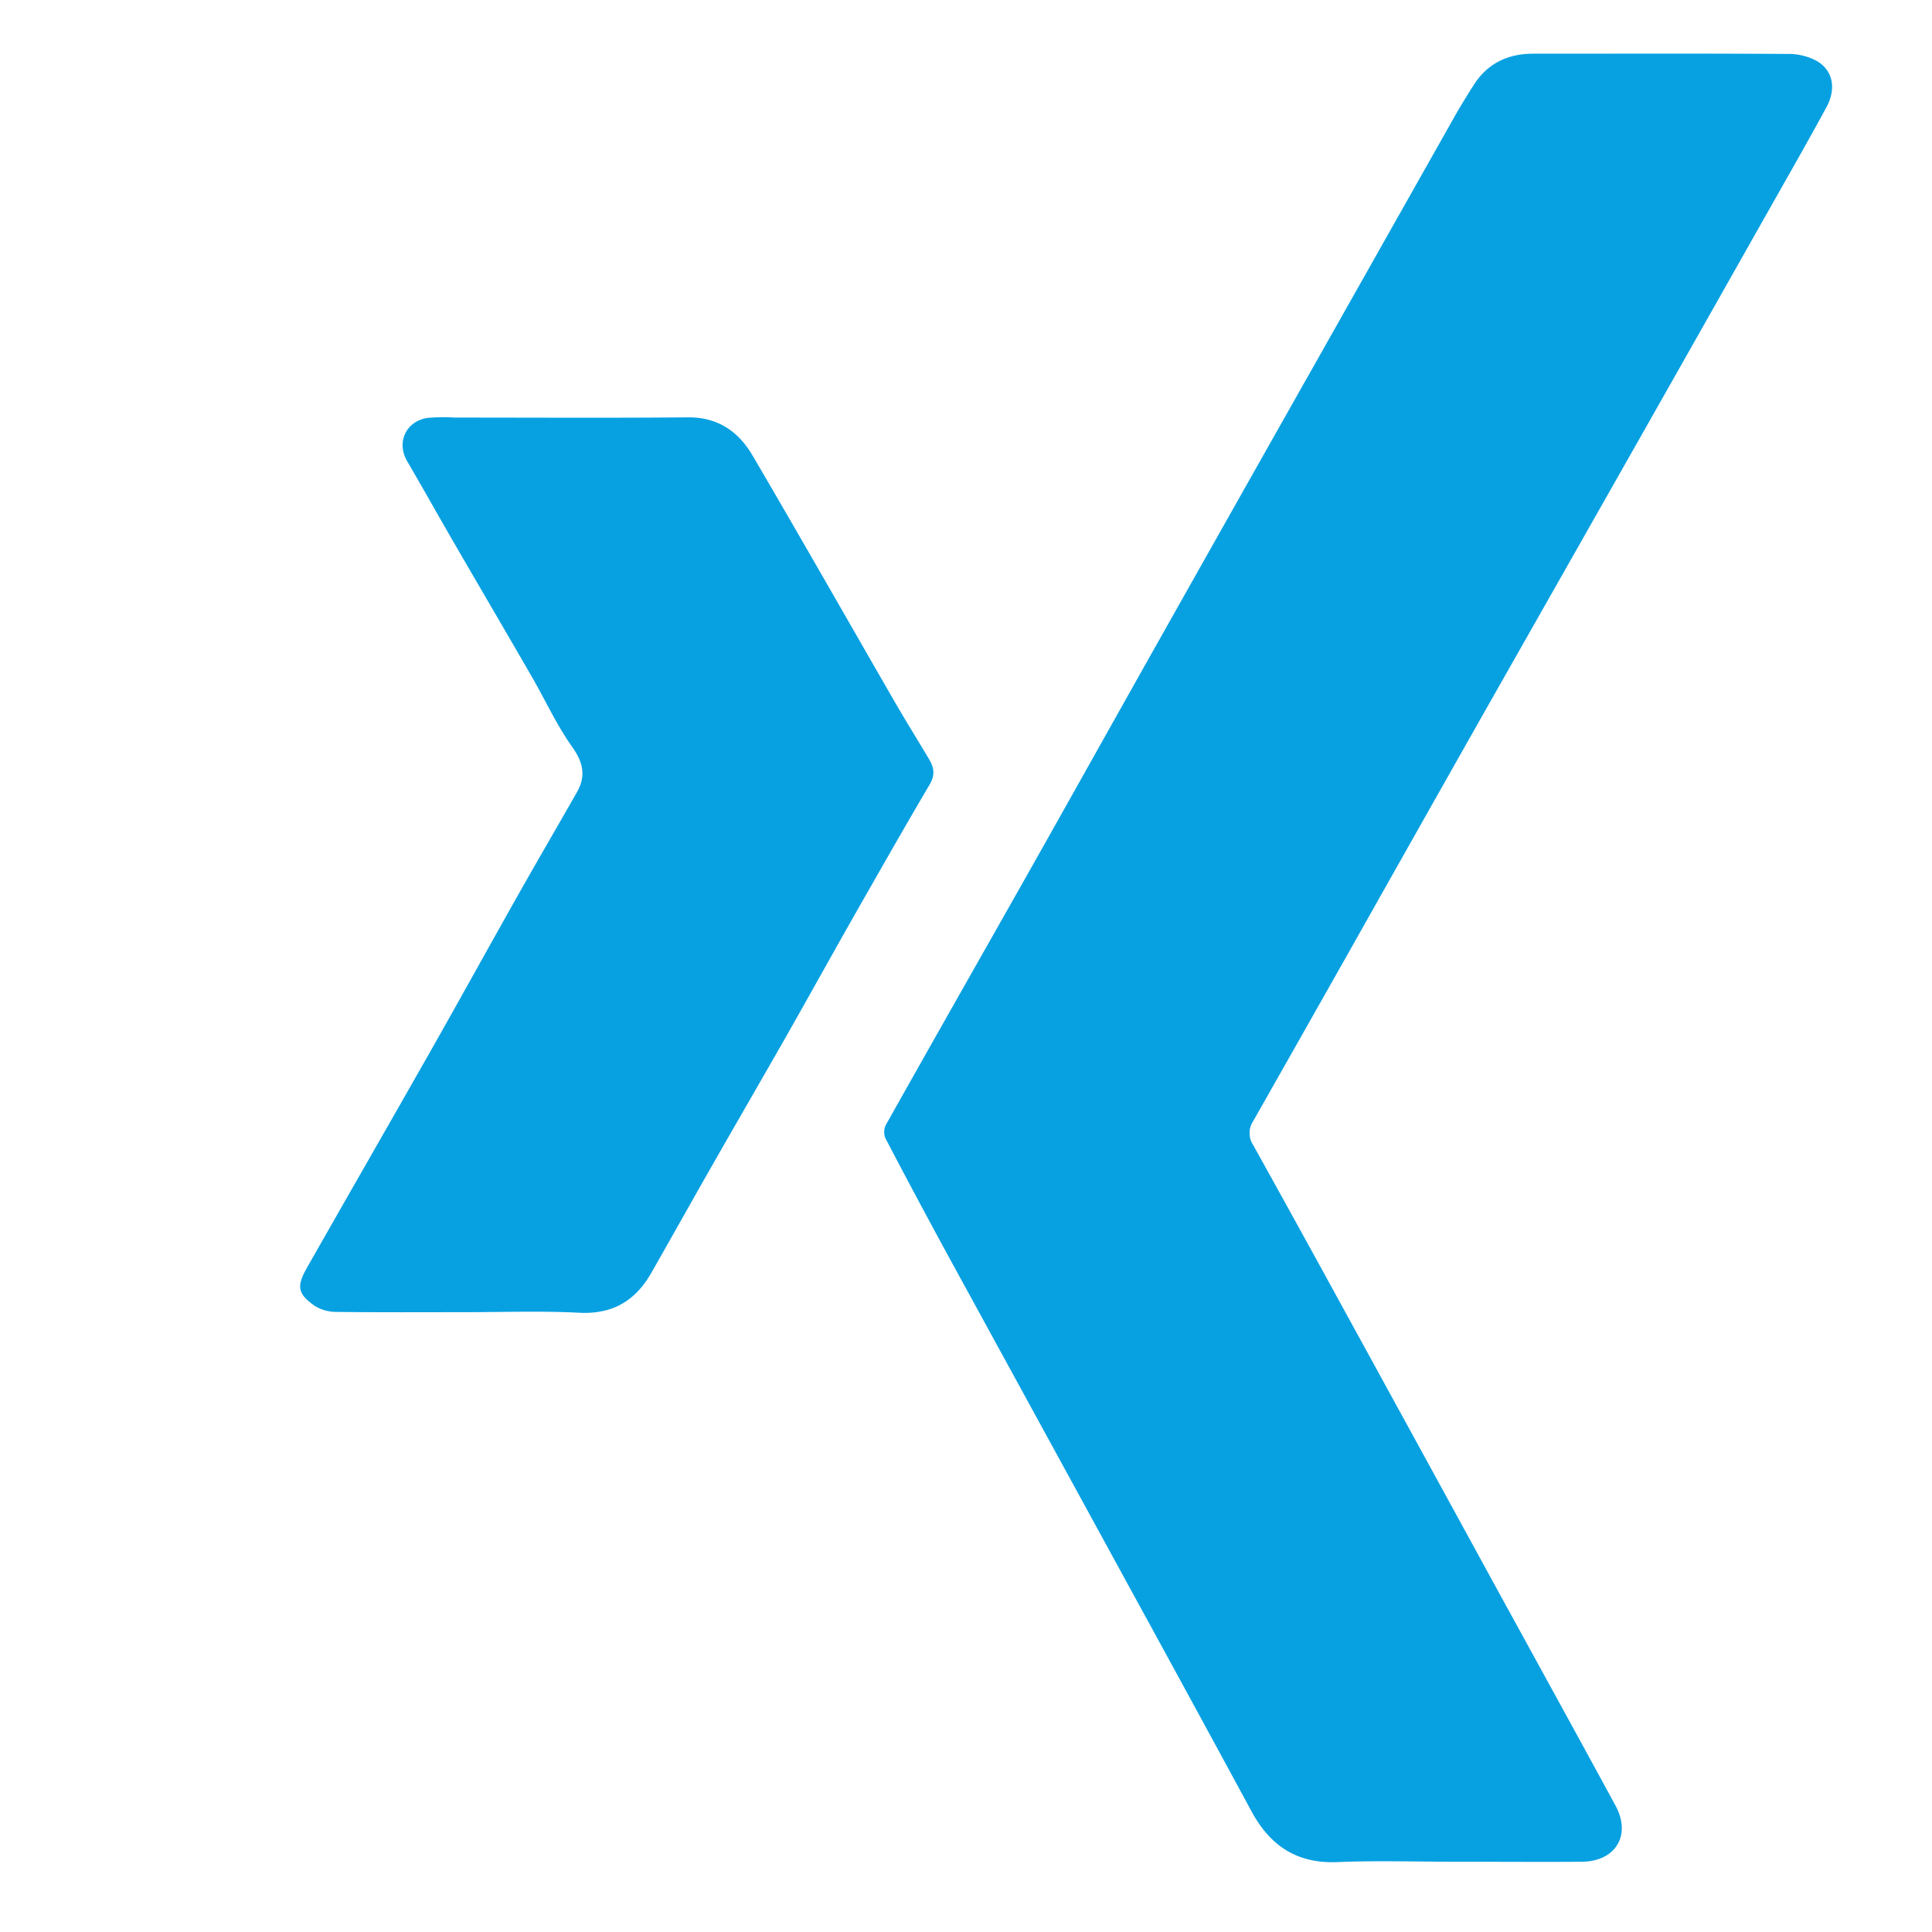
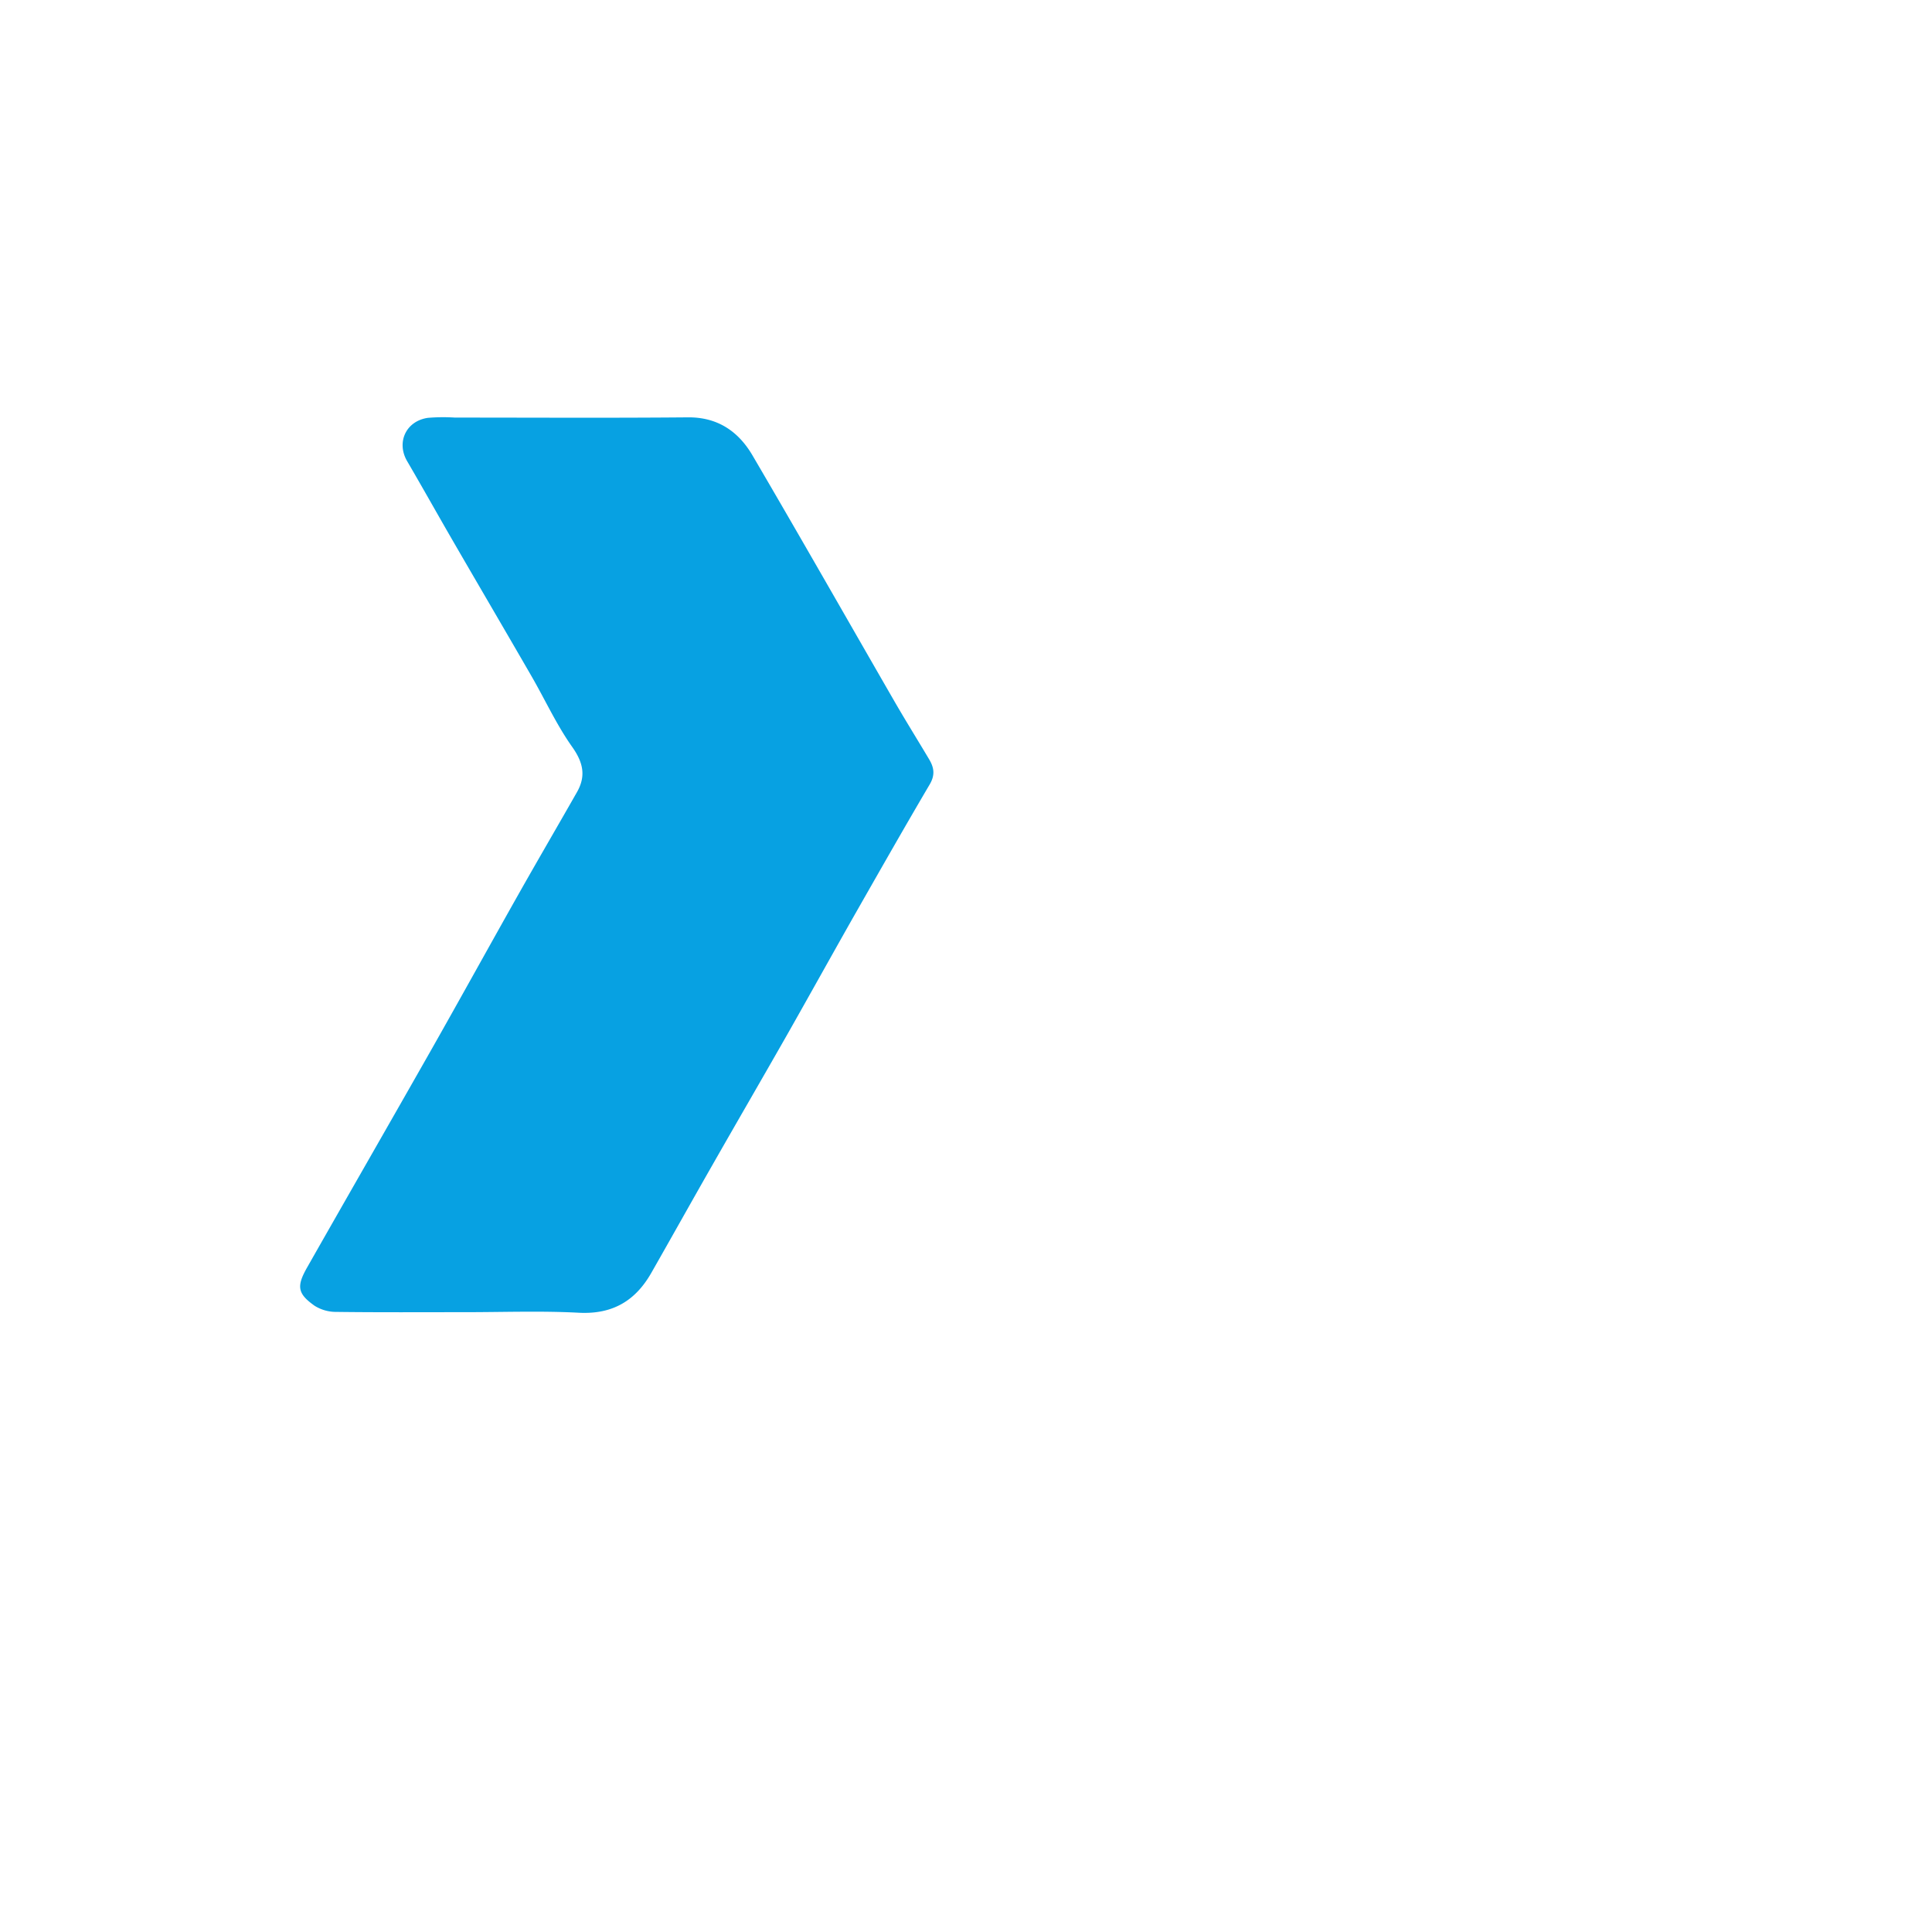
<svg xmlns="http://www.w3.org/2000/svg" id="Ebene_1" data-name="Ebene 1" viewBox="0 0 500 500">
  <defs>
    <style>.cls-1{fill:#07a1e2;}</style>
  </defs>
-   <path class="cls-1" d="M375.92,481.81c-9.93,0-19.88-.32-29.79.1-10.44.44-17.41-4.21-22.21-13.08q-15.75-29.07-31.63-58.06-22.95-42-45.94-84-8.74-16-17.22-32.22a4.24,4.24,0,0,1,.14-3.45c12.27-21.84,24.66-43.62,37-65.45,11.18-19.82,22.27-39.69,33.44-59.52q21.1-37.47,42.26-74.9,17.13-30.35,34.26-60.69c1.66-2.93,3.41-5.8,5.23-8.64,3.57-5.55,8.83-8,15.29-8,22,0,44.1-.07,66.14.06a15.4,15.4,0,0,1,7.24,1.79c4.24,2.43,5.17,7.16,2.55,12C468,36.39,463.07,45,458.22,53.57q-15.62,27.66-31.28,55.3-21.19,37.38-42.4,74.73-17.54,31-35,62-12.6,22.31-25.25,44.6a5.58,5.58,0,0,0,0,6.08q11.93,21.47,23.71,43,19.28,35.14,38.51,70.32c10.53,19.21,21.1,38.4,31.56,57.65,4.18,7.68.1,14.48-8.73,14.57C398.21,481.9,387.07,481.81,375.92,481.81Z" />
-   <path class="cls-1" d="M120.48,339.59c-11.14,0-22.28.07-33.42-.07a10.42,10.42,0,0,1-5.63-1.58c-4.41-3.12-4.73-5-2-9.83,10.63-18.71,21.37-37.37,32-56.1,7.71-13.59,15.25-27.28,22.93-40.89,4.93-8.73,10-17.4,14.95-26.1,2.39-4.19,1.63-7.68-1.22-11.71-4-5.64-6.91-12-10.39-18.06-6.85-11.87-13.79-23.69-20.66-35.56-3.91-6.76-7.72-13.58-11.66-20.32-2.85-4.86-.35-10.4,5.35-11.23a48.18,48.18,0,0,1,7-.07c20.1,0,40.2.12,60.3-.06,7.75-.07,13.11,3.69,16.73,9.87,12.27,20.94,24.26,42,36.39,63.05,3,5.23,6.21,10.36,9.3,15.56,1.25,2.1,1.62,4,.18,6.48-6.78,11.51-13.37,23.13-20,34.75-5.66,10-11.21,20-16.88,30-6.49,11.4-13.08,22.74-19.58,34.14-5.23,9.16-10.37,18.37-15.6,27.54-4.12,7.23-10,10.77-18.69,10.34C140.12,339.22,130.29,339.59,120.48,339.59Z" />
+   <path class="cls-1" d="M120.48,339.59c-11.14,0-22.28.07-33.42-.07a10.42,10.42,0,0,1-5.63-1.58c-4.41-3.12-4.73-5-2-9.83,10.63-18.71,21.37-37.37,32-56.1,7.71-13.59,15.25-27.28,22.93-40.89,4.93-8.73,10-17.4,14.95-26.1,2.39-4.19,1.63-7.68-1.22-11.71-4-5.64-6.91-12-10.39-18.06-6.85-11.87-13.79-23.69-20.66-35.56-3.91-6.76-7.72-13.58-11.66-20.32-2.85-4.86-.35-10.4,5.35-11.23a48.18,48.18,0,0,1,7-.07c20.1,0,40.2.12,60.3-.06,7.75-.07,13.11,3.69,16.73,9.87,12.27,20.94,24.26,42,36.39,63.05,3,5.23,6.21,10.36,9.3,15.56,1.25,2.1,1.62,4,.18,6.48-6.78,11.51-13.37,23.13-20,34.75-5.66,10-11.21,20-16.88,30-6.49,11.4-13.08,22.74-19.58,34.14-5.23,9.16-10.37,18.37-15.6,27.54-4.12,7.23-10,10.77-18.69,10.34C140.12,339.22,130.29,339.59,120.48,339.59" />
</svg>